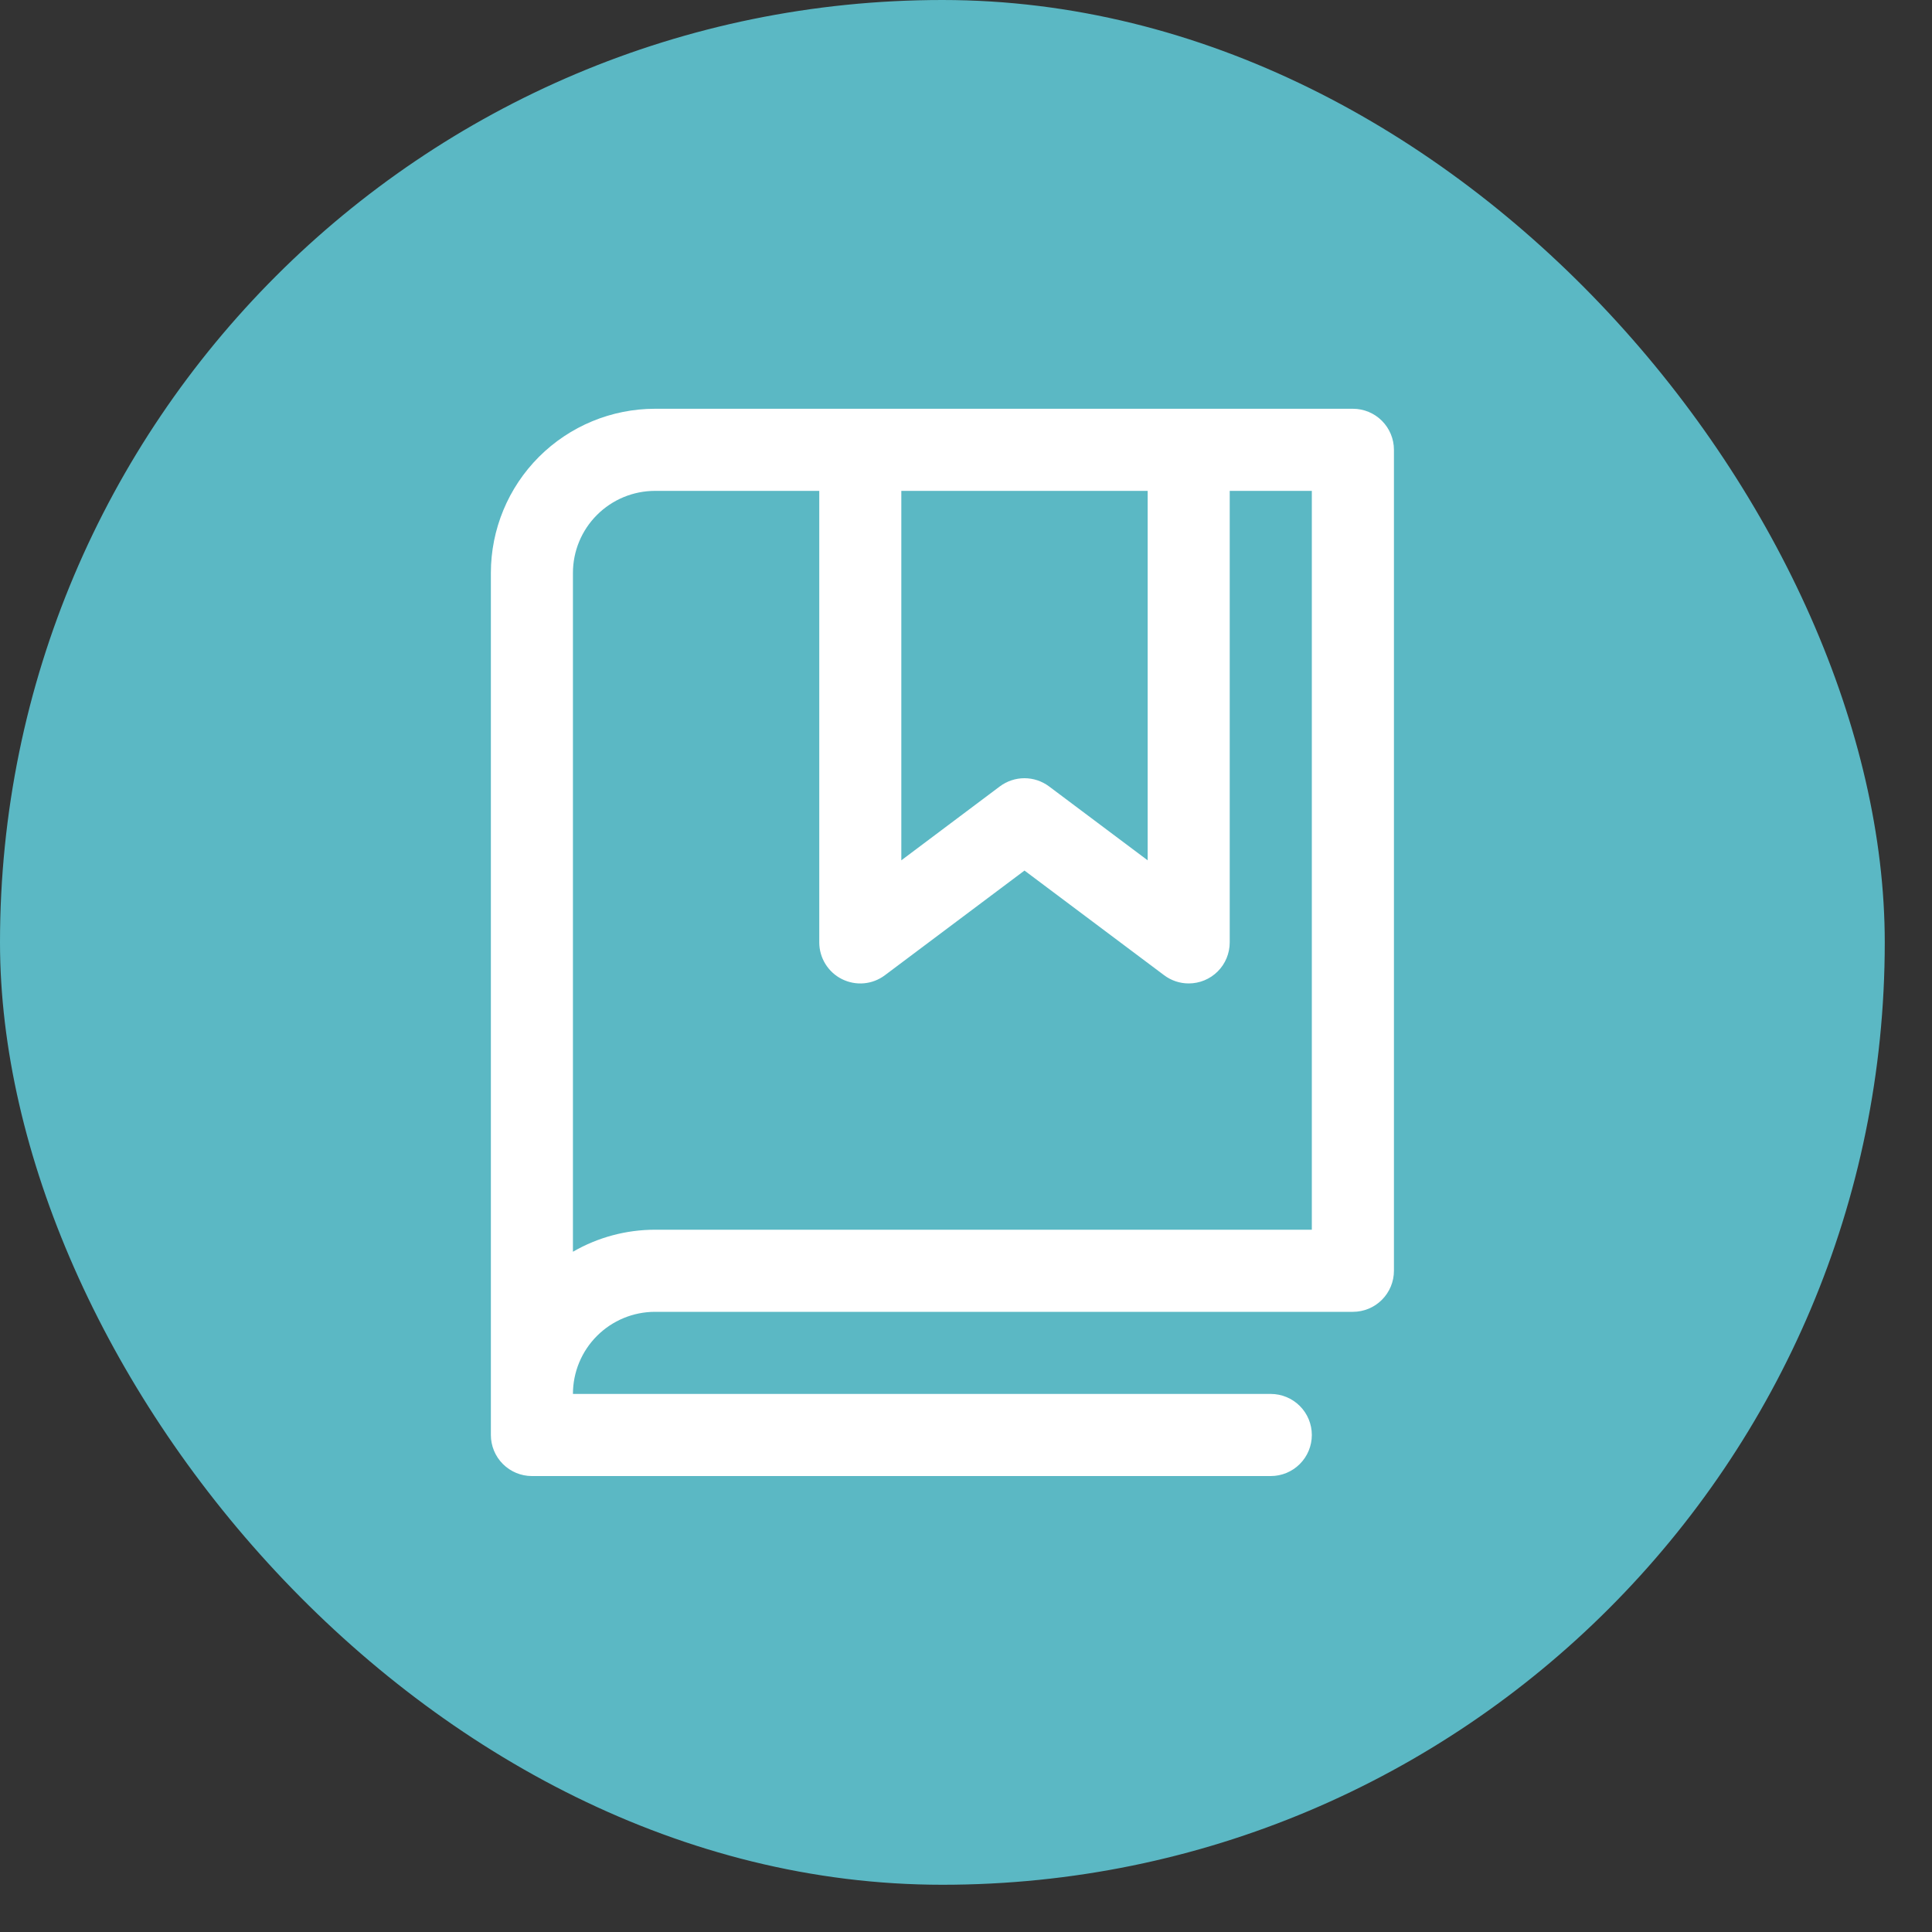
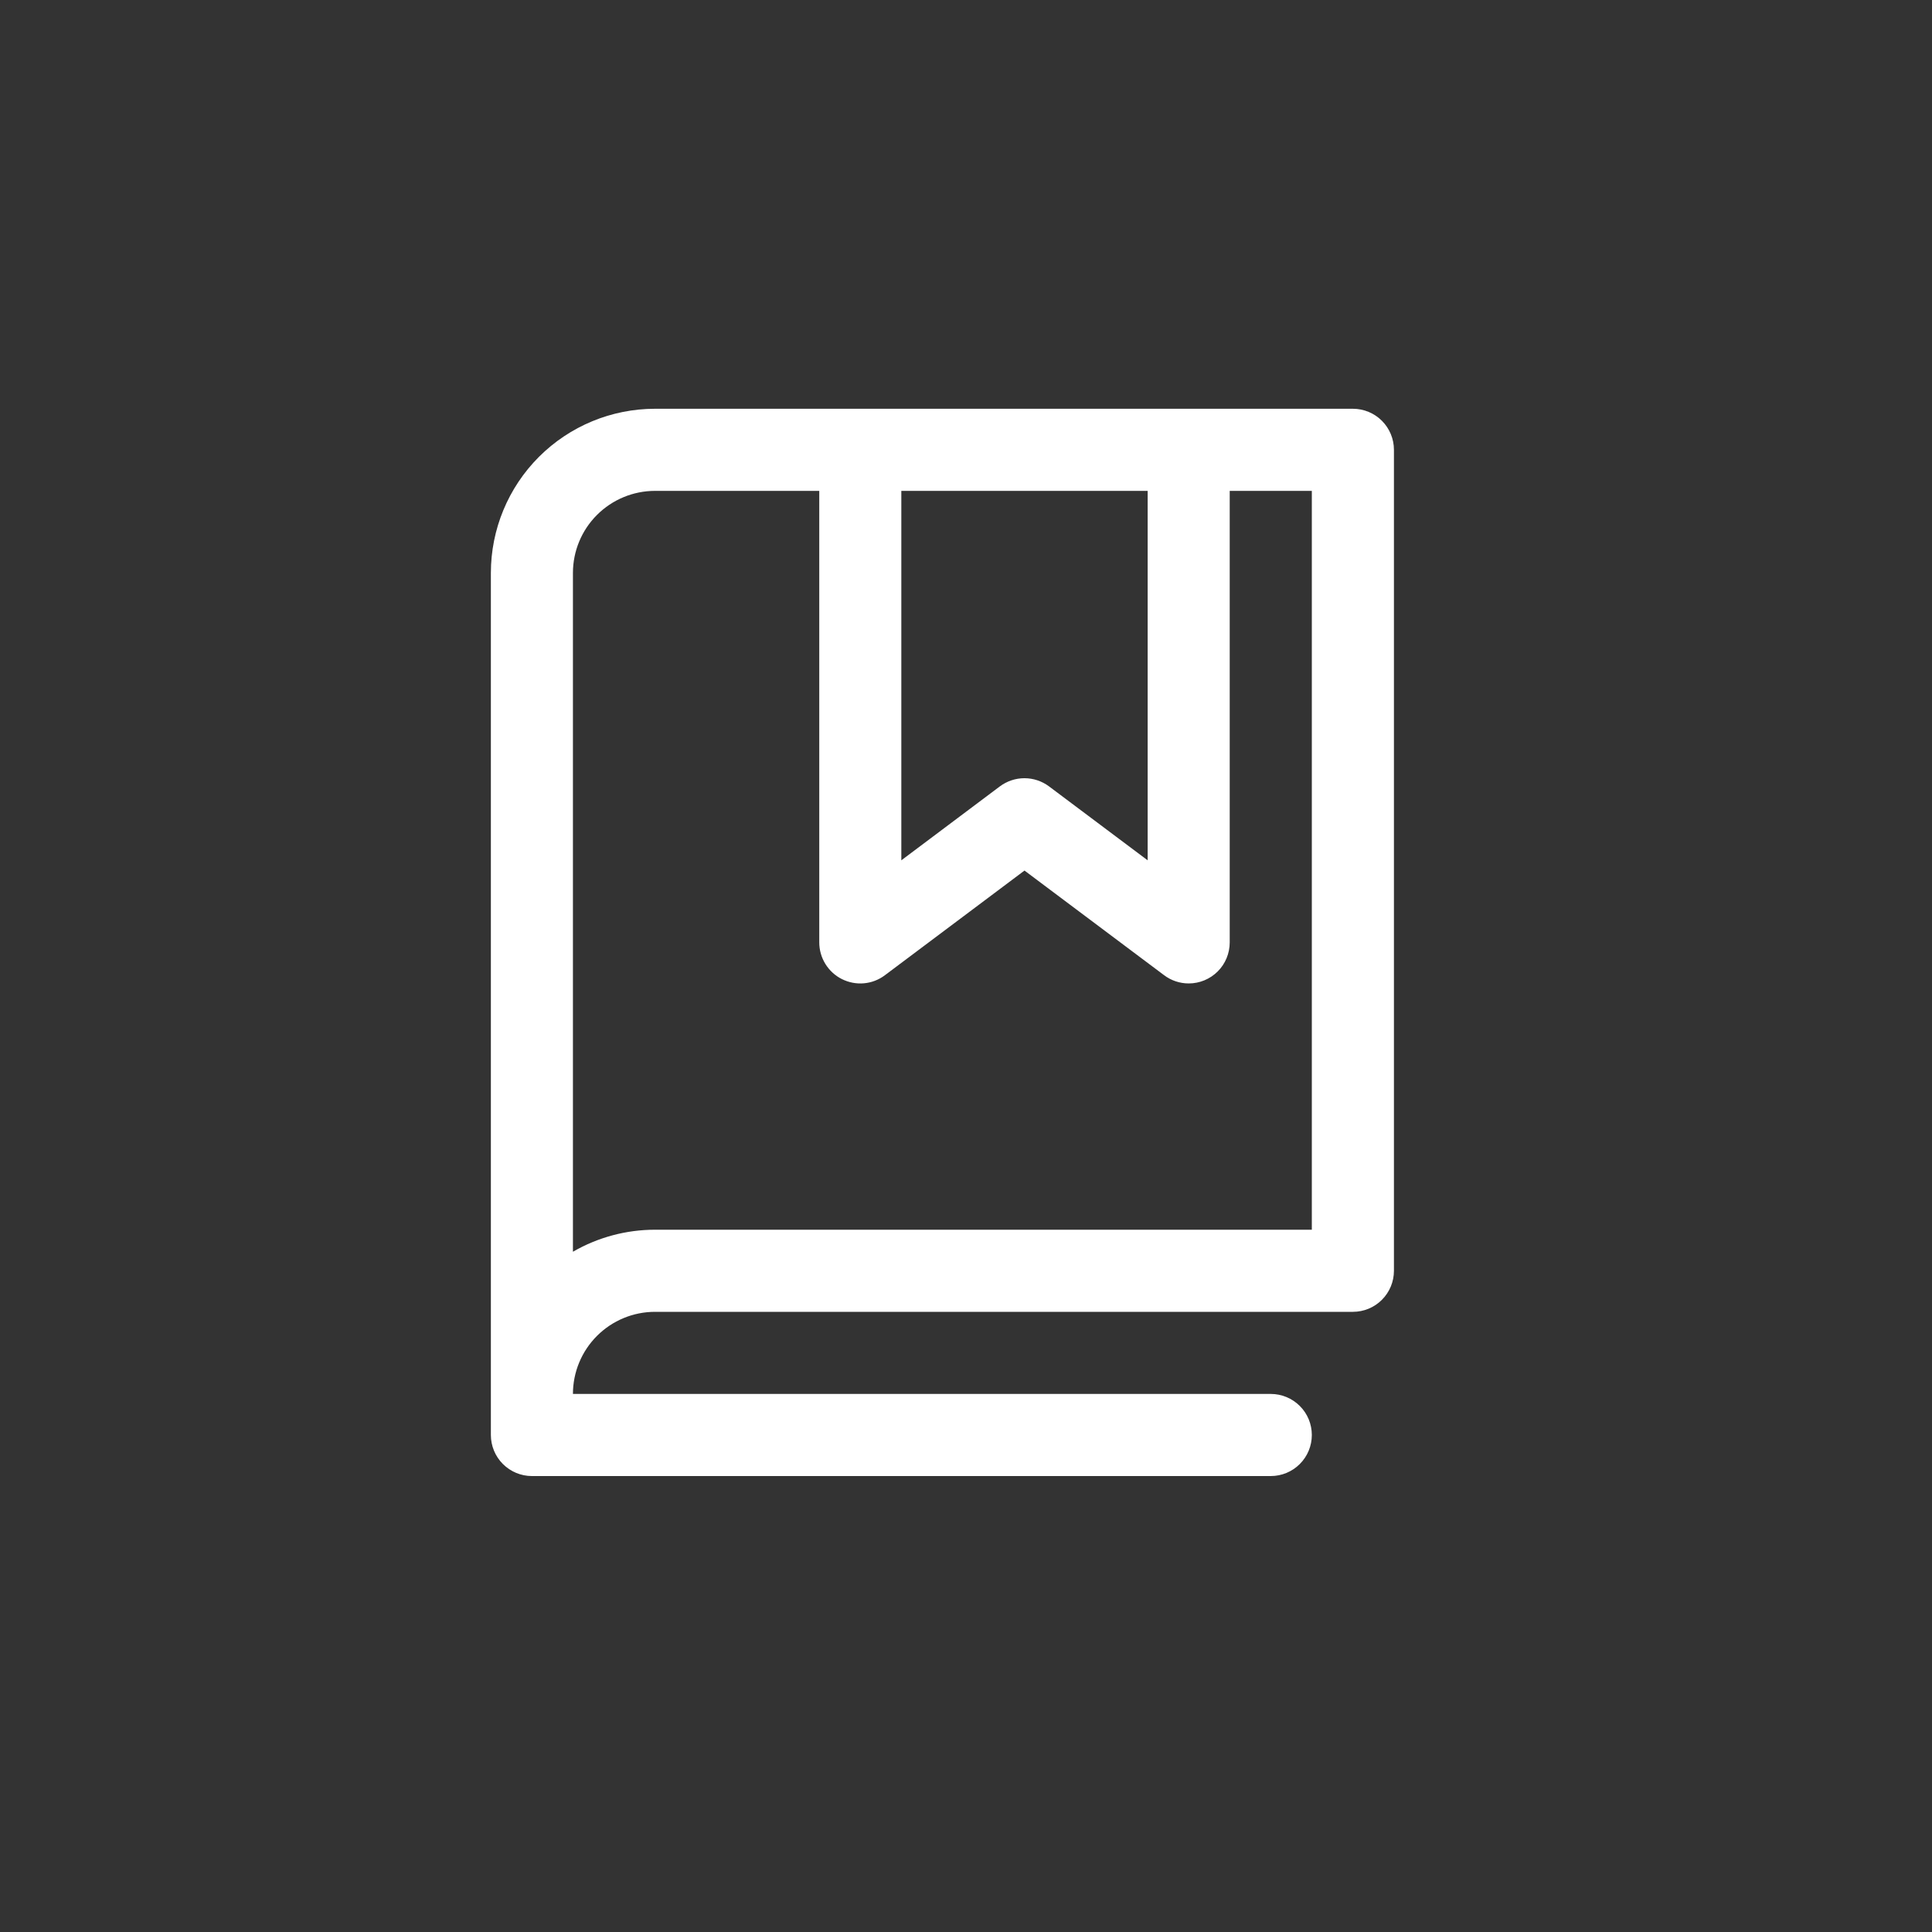
<svg xmlns="http://www.w3.org/2000/svg" width="40" height="40" viewBox="0 0 40 40" fill="none">
  <rect x="0" y="0" width="40" height="40" fill="#333333" stroke="none" />
-   <rect width="39.022" height="39.022" rx="19.511" fill="#5BB8C4" />
-   <path d="M28.01 8.463H13.562C12.661 8.463 11.796 8.821 11.158 9.459C10.521 10.096 10.163 10.961 10.163 11.862V29.71C10.163 29.935 10.252 30.151 10.412 30.311C10.571 30.47 10.787 30.56 11.012 30.56H26.31C26.536 30.56 26.752 30.47 26.911 30.311C27.071 30.151 27.16 29.935 27.16 29.71C27.16 29.485 27.071 29.268 26.911 29.109C26.752 28.95 26.536 28.86 26.31 28.86H11.862C11.862 28.409 12.041 27.977 12.36 27.658C12.679 27.339 13.111 27.16 13.562 27.16H28.01C28.235 27.16 28.452 27.071 28.611 26.911C28.77 26.752 28.86 26.536 28.86 26.31V9.313C28.86 9.087 28.77 8.871 28.611 8.712C28.452 8.552 28.235 8.463 28.01 8.463ZM18.661 10.163H23.761V17.812L21.72 16.282C21.573 16.172 21.394 16.112 21.21 16.112C21.026 16.112 20.847 16.172 20.7 16.282L18.661 17.812V10.163ZM27.16 25.46H13.562C12.965 25.46 12.379 25.617 11.862 25.916V11.862C11.862 11.412 12.041 10.979 12.36 10.661C12.679 10.342 13.111 10.163 13.562 10.163H16.962V19.511C16.962 19.669 17.006 19.824 17.089 19.958C17.172 20.092 17.29 20.201 17.431 20.271C17.573 20.342 17.731 20.372 17.888 20.358C18.045 20.344 18.195 20.286 18.321 20.191L21.211 18.024L24.102 20.191C24.248 20.301 24.427 20.361 24.611 20.361C24.836 20.361 25.052 20.272 25.212 20.112C25.371 19.953 25.46 19.737 25.46 19.511V10.163H27.16V25.46Z" fill="white" />
+   <path d="M28.01 8.463H13.562C12.661 8.463 11.796 8.821 11.158 9.459C10.521 10.096 10.163 10.961 10.163 11.862V29.71C10.163 29.935 10.252 30.151 10.412 30.311C10.571 30.47 10.787 30.56 11.012 30.56H26.31C26.536 30.56 26.752 30.47 26.911 30.311C27.071 30.151 27.16 29.935 27.16 29.71C27.16 29.485 27.071 29.268 26.911 29.109C26.752 28.95 26.536 28.86 26.31 28.86H11.862C11.862 28.409 12.041 27.977 12.36 27.658C12.679 27.339 13.111 27.16 13.562 27.16H28.01C28.235 27.16 28.452 27.071 28.611 26.911C28.77 26.752 28.86 26.536 28.86 26.31V9.313C28.86 9.087 28.77 8.871 28.611 8.712C28.452 8.552 28.235 8.463 28.01 8.463ZM18.661 10.163H23.761V17.812L21.72 16.282C21.573 16.172 21.394 16.112 21.21 16.112C21.026 16.112 20.847 16.172 20.7 16.282L18.661 17.812ZM27.16 25.46H13.562C12.965 25.46 12.379 25.617 11.862 25.916V11.862C11.862 11.412 12.041 10.979 12.36 10.661C12.679 10.342 13.111 10.163 13.562 10.163H16.962V19.511C16.962 19.669 17.006 19.824 17.089 19.958C17.172 20.092 17.29 20.201 17.431 20.271C17.573 20.342 17.731 20.372 17.888 20.358C18.045 20.344 18.195 20.286 18.321 20.191L21.211 18.024L24.102 20.191C24.248 20.301 24.427 20.361 24.611 20.361C24.836 20.361 25.052 20.272 25.212 20.112C25.371 19.953 25.46 19.737 25.46 19.511V10.163H27.16V25.46Z" fill="white" />
</svg>